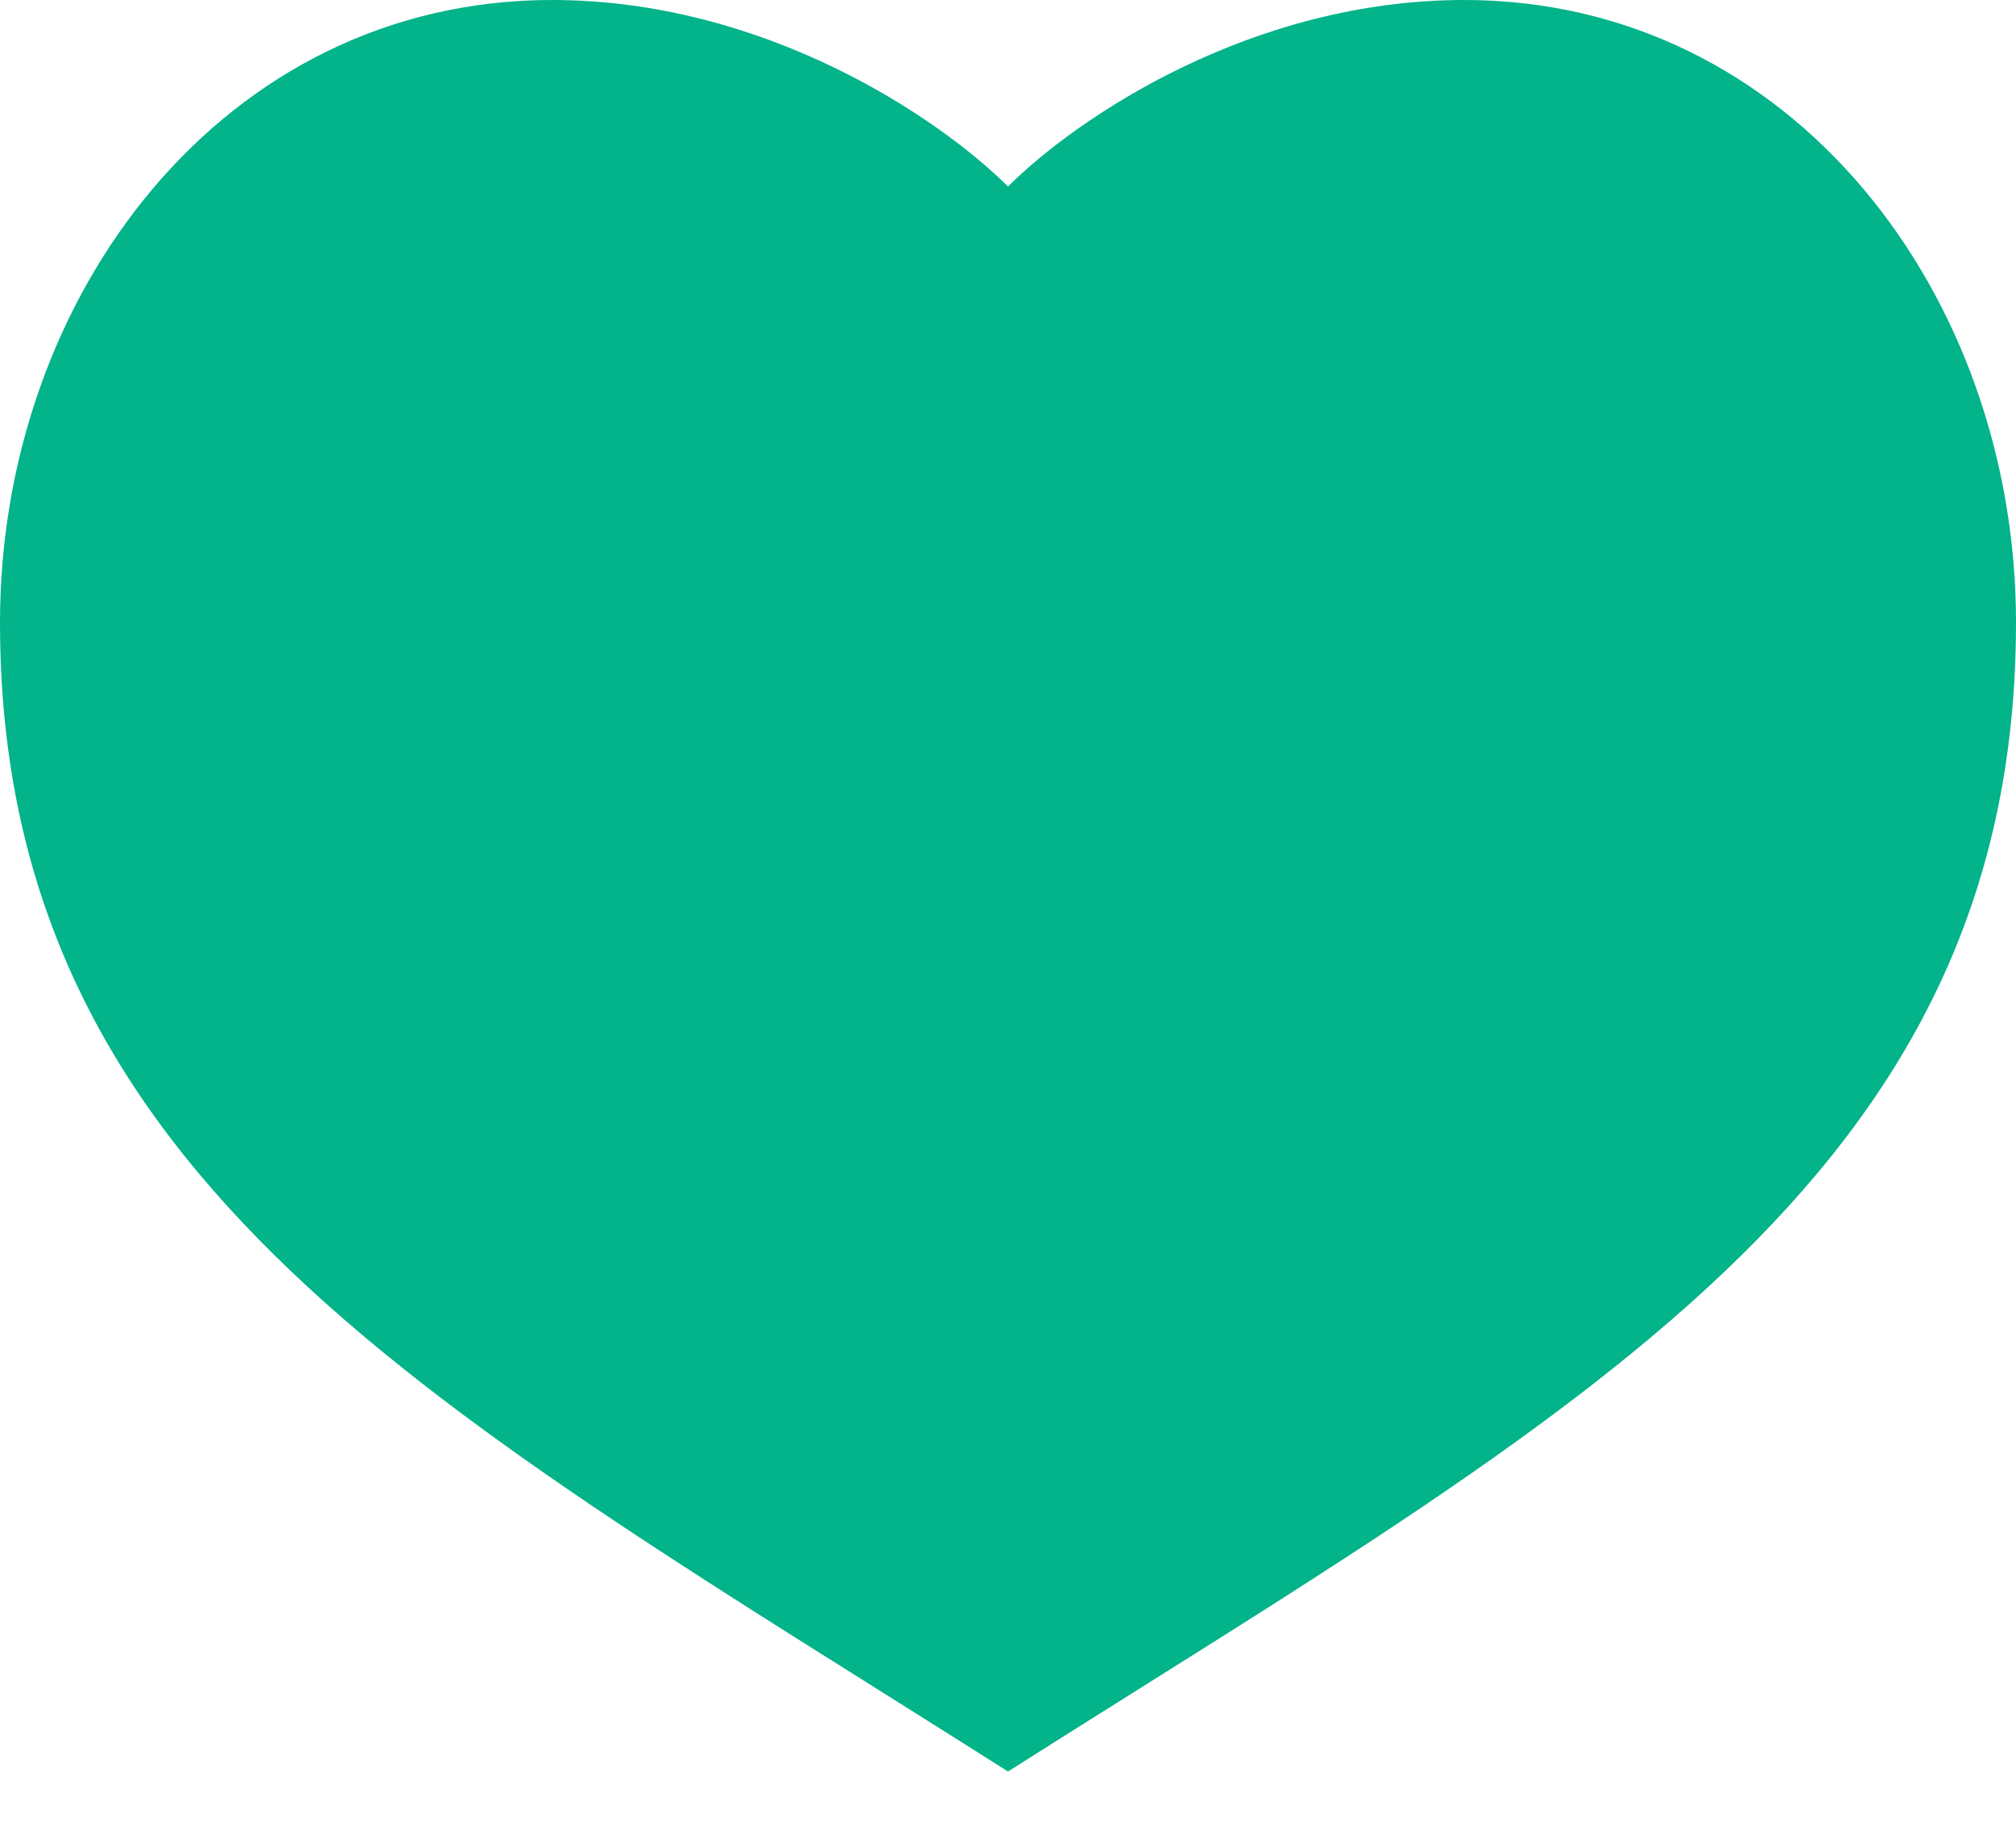
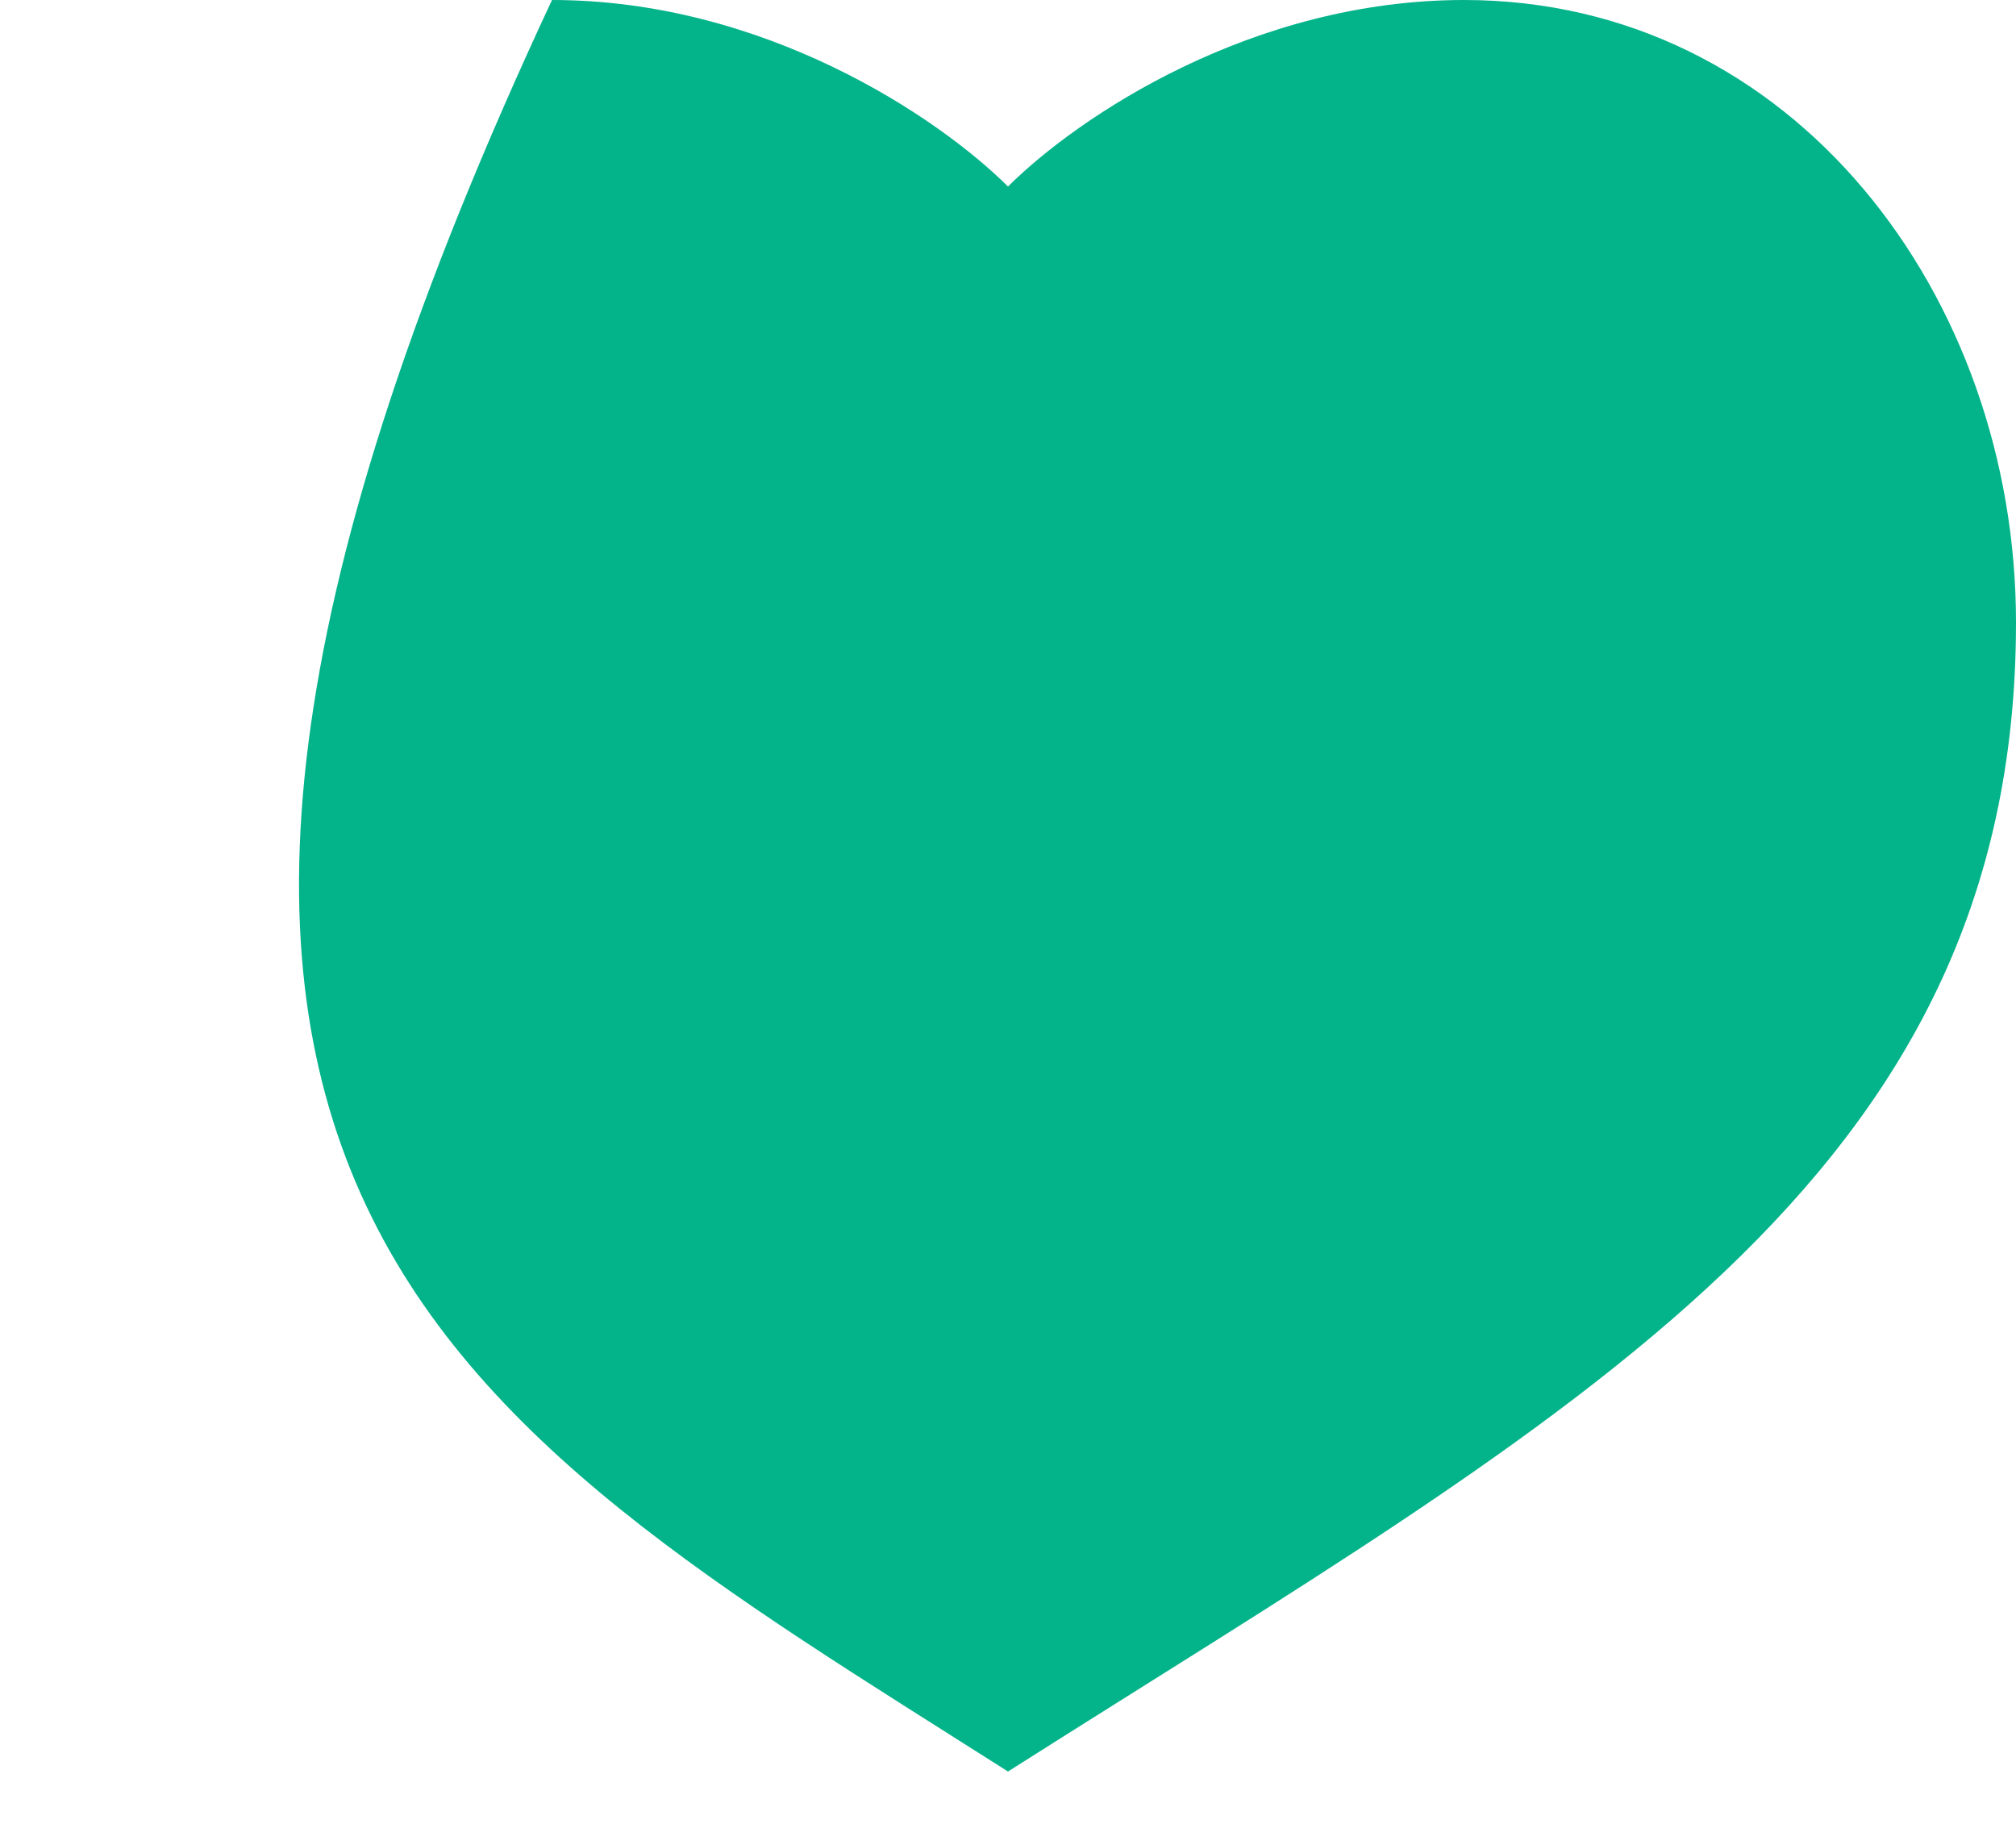
<svg xmlns="http://www.w3.org/2000/svg" width="21" height="19" viewBox="0 0 21 19" fill="none">
-   <path d="M5.75 0C2.324 0 0 3.084 0 6.484C0 12.312 4.61 14.714 10.5 18.454C16.39 14.714 21 12.312 21 6.484C21 3.084 18.676 0 15.25 0C13.045 0 11.232 1.214 10.5 1.943C9.767 1.214 7.955 0 5.75 0Z" fill="#03B38A" />
+   <path d="M5.75 0C0 12.312 4.61 14.714 10.5 18.454C16.39 14.714 21 12.312 21 6.484C21 3.084 18.676 0 15.25 0C13.045 0 11.232 1.214 10.5 1.943C9.767 1.214 7.955 0 5.75 0Z" fill="#03B38A" />
</svg>